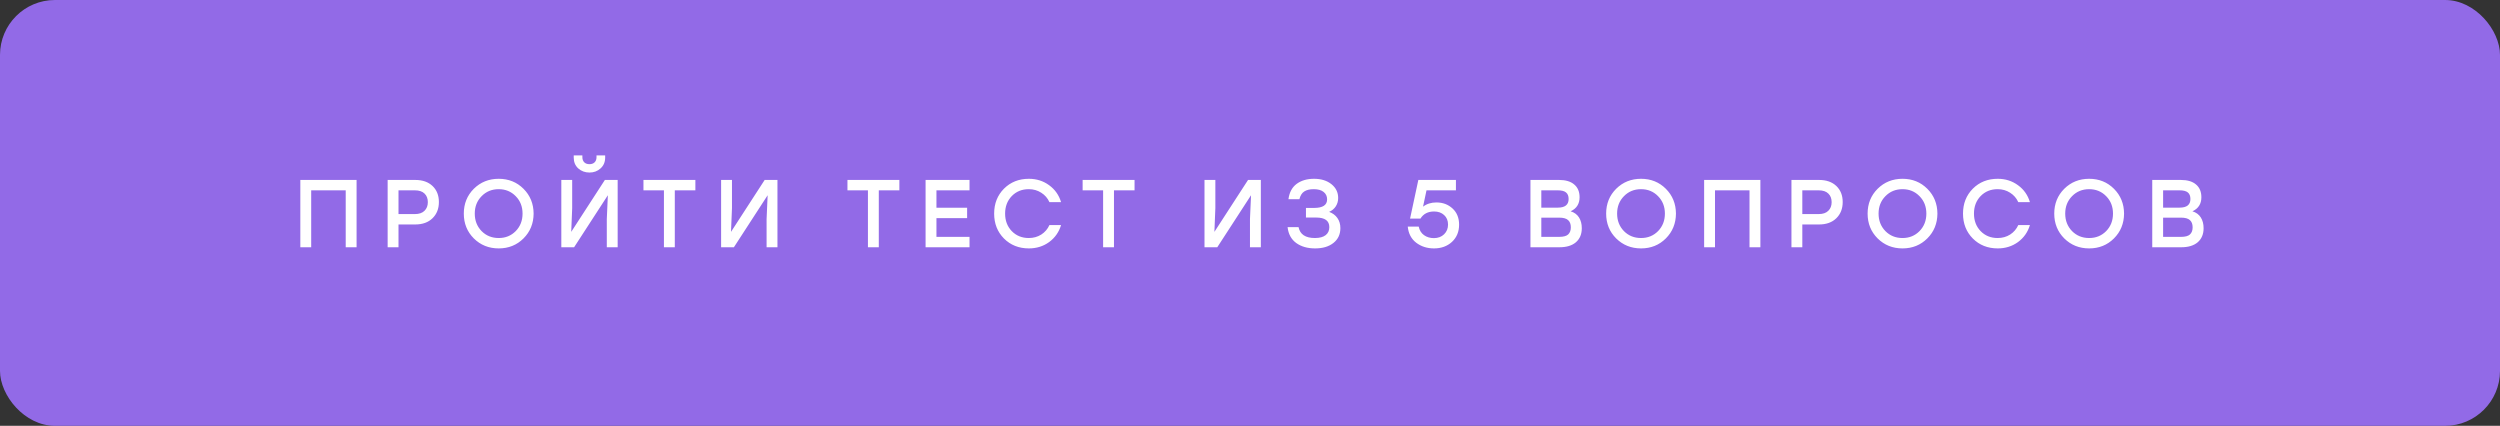
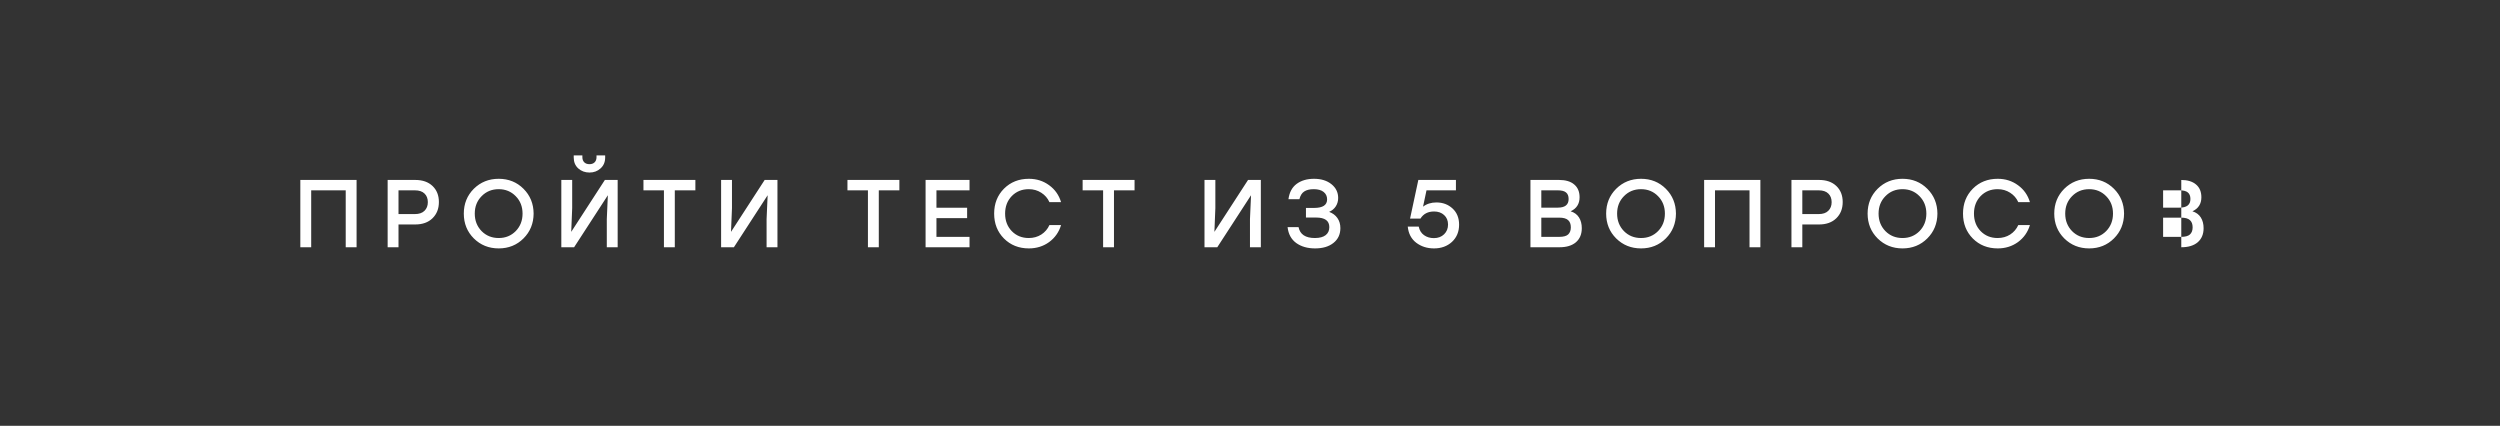
<svg xmlns="http://www.w3.org/2000/svg" width="364" height="62" viewBox="0 0 364 62" fill="none">
  <rect x="0" y="0" width="364" height="62" fill="#333333" stroke="none" />
-   <rect width="364" height="62" rx="8" fill="#926AE7" />
-   <path d="M51.918 26.2V36H50.336V27.712H45.31V36H43.728V26.2H45.31H51.918ZM60.459 26.2C61.523 26.2 62.363 26.494 62.979 27.082C63.595 27.67 63.903 28.449 63.903 29.42C63.903 30.391 63.59 31.179 62.965 31.786C62.349 32.383 61.513 32.682 60.459 32.682H58.023V36H56.441V26.2H60.459ZM60.403 31.17C61.019 31.17 61.485 31.011 61.803 30.694C62.129 30.377 62.293 29.957 62.293 29.434C62.293 28.911 62.134 28.496 61.817 28.188C61.499 27.871 61.028 27.712 60.403 27.712H58.023V31.17H60.403ZM68.986 27.488C69.966 26.517 71.175 26.032 72.612 26.032C74.049 26.032 75.254 26.517 76.224 27.488C77.195 28.459 77.685 29.663 77.694 31.1C77.685 32.537 77.195 33.741 76.224 34.712C75.254 35.683 74.049 36.168 72.612 36.168C71.175 36.168 69.966 35.683 68.986 34.712C68.016 33.741 67.53 32.537 67.53 31.1C67.53 29.663 68.016 28.459 68.986 27.488ZM72.612 27.544C71.614 27.544 70.783 27.885 70.12 28.566C69.457 29.238 69.126 30.083 69.126 31.1C69.126 32.117 69.457 32.967 70.12 33.648C70.783 34.32 71.614 34.656 72.612 34.656C73.602 34.656 74.427 34.32 75.09 33.648C75.753 32.967 76.084 32.117 76.084 31.1C76.084 30.083 75.753 29.238 75.09 28.566C74.427 27.885 73.602 27.544 72.612 27.544ZM85.83 25.122C85.186 25.122 84.64 24.921 84.192 24.52C83.753 24.119 83.534 23.591 83.534 22.938V22.63H84.794V22.896C84.794 23.204 84.887 23.451 85.074 23.638C85.26 23.815 85.512 23.904 85.83 23.904C86.138 23.904 86.385 23.815 86.572 23.638C86.758 23.451 86.852 23.204 86.852 22.896V22.63H88.112V22.938C88.112 23.591 87.888 24.119 87.44 24.52C87.001 24.921 86.464 25.122 85.83 25.122ZM88.07 26.2H89.932V36H88.35V31.898L88.504 28.426L83.59 36H81.728V26.2H83.31V30.302L83.17 33.76L88.07 26.2ZM101.247 26.2V27.712H98.251V36H96.669V27.712H93.687V26.2H101.247ZM111.335 26.2H113.197V36H111.615V31.898L111.769 28.426L106.855 36H104.993V26.2H106.575V30.302L106.435 33.76L111.335 26.2ZM130.949 26.2V27.712H127.953V36H126.371V27.712H123.389V26.2H130.949ZM141.163 27.712H136.347V30.246H140.813V31.758H136.347V34.488H141.163V36H134.765V26.2H141.163V27.712ZM149.802 36.168C148.346 36.168 147.138 35.687 146.176 34.726C145.224 33.765 144.748 32.556 144.748 31.1C144.748 29.644 145.224 28.435 146.176 27.474C147.138 26.513 148.346 26.032 149.802 26.032C150.922 26.032 151.907 26.345 152.756 26.97C153.606 27.586 154.184 28.407 154.492 29.434H152.798C152.537 28.855 152.14 28.398 151.608 28.062C151.076 27.717 150.47 27.544 149.788 27.544C148.79 27.544 147.964 27.88 147.31 28.552C146.666 29.224 146.344 30.073 146.344 31.1C146.344 32.127 146.666 32.976 147.31 33.648C147.964 34.32 148.79 34.656 149.788 34.656C150.47 34.656 151.076 34.488 151.608 34.152C152.14 33.807 152.537 33.345 152.798 32.766H154.492C154.184 33.793 153.606 34.619 152.756 35.244C151.907 35.86 150.922 36.168 149.802 36.168ZM165.191 26.2V27.712H162.195V36H160.613V27.712H157.631V26.2H165.191ZM181.716 26.2H183.578V36H181.996V31.898L182.15 28.426L177.236 36H175.374V26.2H176.956V30.302L176.816 33.76L181.716 26.2ZM193.521 30.848C194.035 31.035 194.436 31.333 194.725 31.744C195.015 32.155 195.159 32.645 195.159 33.214C195.159 34.119 194.823 34.838 194.151 35.37C193.489 35.902 192.597 36.168 191.477 36.168C190.376 36.168 189.461 35.907 188.733 35.384C188.005 34.852 187.585 34.082 187.473 33.074H189.069C189.284 34.129 190.077 34.656 191.449 34.656C192.14 34.656 192.663 34.516 193.017 34.236C193.372 33.956 193.549 33.569 193.549 33.074C193.549 32.141 192.91 31.674 191.631 31.674H190.147V30.274H191.337C192.597 30.274 193.227 29.859 193.227 29.028C193.227 28.58 193.059 28.221 192.723 27.95C192.387 27.679 191.907 27.544 191.281 27.544C190.693 27.544 190.231 27.656 189.895 27.88C189.559 28.095 189.326 28.468 189.195 29H187.599C187.73 28.011 188.127 27.269 188.789 26.774C189.461 26.279 190.306 26.032 191.323 26.032C192.359 26.032 193.204 26.293 193.857 26.816C194.511 27.339 194.837 28.011 194.837 28.832C194.837 29.28 194.721 29.686 194.487 30.05C194.254 30.405 193.932 30.671 193.521 30.848ZM209.141 29.476C210.074 29.476 210.858 29.77 211.493 30.358C212.127 30.946 212.445 31.73 212.445 32.71C212.445 33.737 212.099 34.572 211.409 35.216C210.718 35.851 209.845 36.168 208.791 36.168C207.792 36.168 206.929 35.893 206.201 35.342C205.482 34.791 205.071 34.007 204.969 32.99H206.565C206.677 33.531 206.933 33.947 207.335 34.236C207.736 34.525 208.217 34.67 208.777 34.67C209.383 34.67 209.878 34.483 210.261 34.11C210.643 33.737 210.835 33.265 210.835 32.696C210.835 32.117 210.643 31.655 210.261 31.31C209.887 30.965 209.402 30.792 208.805 30.792C207.909 30.792 207.246 31.137 206.817 31.828H205.305L206.509 26.2H211.983V27.712H207.699L207.195 30.092C207.727 29.681 208.375 29.476 209.141 29.476ZM228.685 30.764C229.227 30.932 229.633 31.231 229.903 31.66C230.174 32.089 230.309 32.612 230.309 33.228C230.309 34.096 230.025 34.777 229.455 35.272C228.886 35.757 228.088 36 227.061 36H222.833V26.2H227.005C227.957 26.2 228.69 26.419 229.203 26.858C229.726 27.297 229.987 27.917 229.987 28.72C229.987 29.681 229.553 30.363 228.685 30.764ZM228.391 28.972C228.391 28.543 228.265 28.225 228.013 28.02C227.771 27.815 227.369 27.712 226.809 27.712H224.415V30.232H226.823C227.869 30.232 228.391 29.812 228.391 28.972ZM227.019 34.488C227.635 34.488 228.069 34.371 228.321 34.138C228.583 33.895 228.713 33.55 228.713 33.102C228.713 32.635 228.583 32.285 228.321 32.052C228.06 31.809 227.621 31.688 227.005 31.688H224.415V34.488H227.019ZM235.311 27.488C236.291 26.517 237.499 26.032 238.937 26.032C240.374 26.032 241.578 26.517 242.549 27.488C243.519 28.459 244.009 29.663 244.019 31.1C244.009 32.537 243.519 33.741 242.549 34.712C241.578 35.683 240.374 36.168 238.937 36.168C237.499 36.168 236.291 35.683 235.311 34.712C234.34 33.741 233.855 32.537 233.855 31.1C233.855 29.663 234.34 28.459 235.311 27.488ZM238.937 27.544C237.938 27.544 237.107 27.885 236.445 28.566C235.782 29.238 235.451 30.083 235.451 31.1C235.451 32.117 235.782 32.967 236.445 33.648C237.107 34.32 237.938 34.656 238.937 34.656C239.926 34.656 240.752 34.32 241.415 33.648C242.077 32.967 242.409 32.117 242.409 31.1C242.409 30.083 242.077 29.238 241.415 28.566C240.752 27.885 239.926 27.544 238.937 27.544ZM256.312 26.2V36H254.73V27.712H249.704V36H248.122V26.2H249.704H256.312ZM264.853 26.2C265.917 26.2 266.757 26.494 267.373 27.082C267.989 27.67 268.297 28.449 268.297 29.42C268.297 30.391 267.984 31.179 267.359 31.786C266.743 32.383 265.907 32.682 264.853 32.682H262.417V36H260.835V26.2H264.853ZM264.797 31.17C265.413 31.17 265.879 31.011 266.197 30.694C266.523 30.377 266.687 29.957 266.687 29.434C266.687 28.911 266.528 28.496 266.211 28.188C265.893 27.871 265.422 27.712 264.797 27.712H262.417V31.17H264.797ZM273.38 27.488C274.36 26.517 275.569 26.032 277.006 26.032C278.443 26.032 279.647 26.517 280.618 27.488C281.589 28.459 282.079 29.663 282.088 31.1C282.079 32.537 281.589 33.741 280.618 34.712C279.647 35.683 278.443 36.168 277.006 36.168C275.569 36.168 274.36 35.683 273.38 34.712C272.409 33.741 271.924 32.537 271.924 31.1C271.924 29.663 272.409 28.459 273.38 27.488ZM277.006 27.544C276.007 27.544 275.177 27.885 274.514 28.566C273.851 29.238 273.52 30.083 273.52 31.1C273.52 32.117 273.851 32.967 274.514 33.648C275.177 34.32 276.007 34.656 277.006 34.656C277.995 34.656 278.821 34.32 279.484 33.648C280.147 32.967 280.478 32.117 280.478 31.1C280.478 30.083 280.147 29.238 279.484 28.566C278.821 27.885 277.995 27.544 277.006 27.544ZM290.868 36.168C289.412 36.168 288.203 35.687 287.242 34.726C286.29 33.765 285.814 32.556 285.814 31.1C285.814 29.644 286.29 28.435 287.242 27.474C288.203 26.513 289.412 26.032 290.868 26.032C291.988 26.032 292.972 26.345 293.822 26.97C294.671 27.586 295.25 28.407 295.558 29.434H293.864C293.602 28.855 293.206 28.398 292.674 28.062C292.142 27.717 291.535 27.544 290.854 27.544C289.855 27.544 289.029 27.88 288.376 28.552C287.732 29.224 287.41 30.073 287.41 31.1C287.41 32.127 287.732 32.976 288.376 33.648C289.029 34.32 289.855 34.656 290.854 34.656C291.535 34.656 292.142 34.488 292.674 34.152C293.206 33.807 293.602 33.345 293.864 32.766H295.558C295.25 33.793 294.671 34.619 293.822 35.244C292.972 35.86 291.988 36.168 290.868 36.168ZM300.555 27.488C301.535 26.517 302.744 26.032 304.181 26.032C305.619 26.032 306.823 26.517 307.793 27.488C308.764 28.459 309.254 29.663 309.263 31.1C309.254 32.537 308.764 33.741 307.793 34.712C306.823 35.683 305.619 36.168 304.181 36.168C302.744 36.168 301.535 35.683 300.555 34.712C299.585 33.741 299.099 32.537 299.099 31.1C299.099 29.663 299.585 28.459 300.555 27.488ZM304.181 27.544C303.183 27.544 302.352 27.885 301.689 28.566C301.027 29.238 300.695 30.083 300.695 31.1C300.695 32.117 301.027 32.967 301.689 33.648C302.352 34.32 303.183 34.656 304.181 34.656C305.171 34.656 305.997 34.32 306.659 33.648C307.322 32.967 307.653 32.117 307.653 31.1C307.653 30.083 307.322 29.238 306.659 28.566C305.997 27.885 305.171 27.544 304.181 27.544ZM319.219 30.764C319.76 30.932 320.166 31.231 320.437 31.66C320.708 32.089 320.843 32.612 320.843 33.228C320.843 34.096 320.558 34.777 319.989 35.272C319.42 35.757 318.622 36 317.595 36H313.367V26.2H317.539C318.491 26.2 319.224 26.419 319.737 26.858C320.26 27.297 320.521 27.917 320.521 28.72C320.521 29.681 320.087 30.363 319.219 30.764ZM318.925 28.972C318.925 28.543 318.799 28.225 318.547 28.02C318.304 27.815 317.903 27.712 317.343 27.712H314.949V30.232H317.357C318.402 30.232 318.925 29.812 318.925 28.972ZM317.553 34.488C318.169 34.488 318.603 34.371 318.855 34.138C319.116 33.895 319.247 33.55 319.247 33.102C319.247 32.635 319.116 32.285 318.855 32.052C318.594 31.809 318.155 31.688 317.539 31.688H314.949V34.488H317.553Z" fill="white" />
+   <path d="M51.918 26.2V36H50.336V27.712H45.31V36H43.728V26.2H45.31H51.918ZM60.459 26.2C61.523 26.2 62.363 26.494 62.979 27.082C63.595 27.67 63.903 28.449 63.903 29.42C63.903 30.391 63.59 31.179 62.965 31.786C62.349 32.383 61.513 32.682 60.459 32.682H58.023V36H56.441V26.2H60.459ZM60.403 31.17C61.019 31.17 61.485 31.011 61.803 30.694C62.129 30.377 62.293 29.957 62.293 29.434C62.293 28.911 62.134 28.496 61.817 28.188C61.499 27.871 61.028 27.712 60.403 27.712H58.023V31.17H60.403ZM68.986 27.488C69.966 26.517 71.175 26.032 72.612 26.032C74.049 26.032 75.254 26.517 76.224 27.488C77.195 28.459 77.685 29.663 77.694 31.1C77.685 32.537 77.195 33.741 76.224 34.712C75.254 35.683 74.049 36.168 72.612 36.168C71.175 36.168 69.966 35.683 68.986 34.712C68.016 33.741 67.53 32.537 67.53 31.1C67.53 29.663 68.016 28.459 68.986 27.488ZM72.612 27.544C71.614 27.544 70.783 27.885 70.12 28.566C69.457 29.238 69.126 30.083 69.126 31.1C69.126 32.117 69.457 32.967 70.12 33.648C70.783 34.32 71.614 34.656 72.612 34.656C73.602 34.656 74.427 34.32 75.09 33.648C75.753 32.967 76.084 32.117 76.084 31.1C76.084 30.083 75.753 29.238 75.09 28.566C74.427 27.885 73.602 27.544 72.612 27.544ZM85.83 25.122C85.186 25.122 84.64 24.921 84.192 24.52C83.753 24.119 83.534 23.591 83.534 22.938V22.63H84.794V22.896C84.794 23.204 84.887 23.451 85.074 23.638C85.26 23.815 85.512 23.904 85.83 23.904C86.138 23.904 86.385 23.815 86.572 23.638C86.758 23.451 86.852 23.204 86.852 22.896V22.63H88.112V22.938C88.112 23.591 87.888 24.119 87.44 24.52C87.001 24.921 86.464 25.122 85.83 25.122ZM88.07 26.2H89.932V36H88.35V31.898L88.504 28.426L83.59 36H81.728V26.2H83.31V30.302L83.17 33.76L88.07 26.2ZM101.247 26.2V27.712H98.251V36H96.669V27.712H93.687V26.2H101.247ZM111.335 26.2H113.197V36H111.615V31.898L111.769 28.426L106.855 36H104.993V26.2H106.575V30.302L106.435 33.76L111.335 26.2ZM130.949 26.2V27.712H127.953V36H126.371V27.712H123.389V26.2H130.949ZM141.163 27.712H136.347V30.246H140.813V31.758H136.347V34.488H141.163V36H134.765V26.2H141.163V27.712ZM149.802 36.168C148.346 36.168 147.138 35.687 146.176 34.726C145.224 33.765 144.748 32.556 144.748 31.1C144.748 29.644 145.224 28.435 146.176 27.474C147.138 26.513 148.346 26.032 149.802 26.032C150.922 26.032 151.907 26.345 152.756 26.97C153.606 27.586 154.184 28.407 154.492 29.434H152.798C152.537 28.855 152.14 28.398 151.608 28.062C151.076 27.717 150.47 27.544 149.788 27.544C148.79 27.544 147.964 27.88 147.31 28.552C146.666 29.224 146.344 30.073 146.344 31.1C146.344 32.127 146.666 32.976 147.31 33.648C147.964 34.32 148.79 34.656 149.788 34.656C150.47 34.656 151.076 34.488 151.608 34.152C152.14 33.807 152.537 33.345 152.798 32.766H154.492C154.184 33.793 153.606 34.619 152.756 35.244C151.907 35.86 150.922 36.168 149.802 36.168ZM165.191 26.2V27.712H162.195V36H160.613V27.712H157.631V26.2H165.191ZM181.716 26.2H183.578V36H181.996V31.898L182.15 28.426L177.236 36H175.374V26.2H176.956V30.302L176.816 33.76L181.716 26.2ZM193.521 30.848C194.035 31.035 194.436 31.333 194.725 31.744C195.015 32.155 195.159 32.645 195.159 33.214C195.159 34.119 194.823 34.838 194.151 35.37C193.489 35.902 192.597 36.168 191.477 36.168C190.376 36.168 189.461 35.907 188.733 35.384C188.005 34.852 187.585 34.082 187.473 33.074H189.069C189.284 34.129 190.077 34.656 191.449 34.656C192.14 34.656 192.663 34.516 193.017 34.236C193.372 33.956 193.549 33.569 193.549 33.074C193.549 32.141 192.91 31.674 191.631 31.674H190.147V30.274H191.337C192.597 30.274 193.227 29.859 193.227 29.028C193.227 28.58 193.059 28.221 192.723 27.95C192.387 27.679 191.907 27.544 191.281 27.544C190.693 27.544 190.231 27.656 189.895 27.88C189.559 28.095 189.326 28.468 189.195 29H187.599C187.73 28.011 188.127 27.269 188.789 26.774C189.461 26.279 190.306 26.032 191.323 26.032C192.359 26.032 193.204 26.293 193.857 26.816C194.511 27.339 194.837 28.011 194.837 28.832C194.837 29.28 194.721 29.686 194.487 30.05C194.254 30.405 193.932 30.671 193.521 30.848ZM209.141 29.476C210.074 29.476 210.858 29.77 211.493 30.358C212.127 30.946 212.445 31.73 212.445 32.71C212.445 33.737 212.099 34.572 211.409 35.216C210.718 35.851 209.845 36.168 208.791 36.168C207.792 36.168 206.929 35.893 206.201 35.342C205.482 34.791 205.071 34.007 204.969 32.99H206.565C206.677 33.531 206.933 33.947 207.335 34.236C207.736 34.525 208.217 34.67 208.777 34.67C209.383 34.67 209.878 34.483 210.261 34.11C210.643 33.737 210.835 33.265 210.835 32.696C210.835 32.117 210.643 31.655 210.261 31.31C209.887 30.965 209.402 30.792 208.805 30.792C207.909 30.792 207.246 31.137 206.817 31.828H205.305L206.509 26.2H211.983V27.712H207.699L207.195 30.092C207.727 29.681 208.375 29.476 209.141 29.476ZM228.685 30.764C229.227 30.932 229.633 31.231 229.903 31.66C230.174 32.089 230.309 32.612 230.309 33.228C230.309 34.096 230.025 34.777 229.455 35.272C228.886 35.757 228.088 36 227.061 36H222.833V26.2H227.005C227.957 26.2 228.69 26.419 229.203 26.858C229.726 27.297 229.987 27.917 229.987 28.72C229.987 29.681 229.553 30.363 228.685 30.764ZM228.391 28.972C228.391 28.543 228.265 28.225 228.013 28.02C227.771 27.815 227.369 27.712 226.809 27.712H224.415V30.232H226.823C227.869 30.232 228.391 29.812 228.391 28.972ZM227.019 34.488C227.635 34.488 228.069 34.371 228.321 34.138C228.583 33.895 228.713 33.55 228.713 33.102C228.713 32.635 228.583 32.285 228.321 32.052C228.06 31.809 227.621 31.688 227.005 31.688H224.415V34.488H227.019ZM235.311 27.488C236.291 26.517 237.499 26.032 238.937 26.032C240.374 26.032 241.578 26.517 242.549 27.488C243.519 28.459 244.009 29.663 244.019 31.1C244.009 32.537 243.519 33.741 242.549 34.712C241.578 35.683 240.374 36.168 238.937 36.168C237.499 36.168 236.291 35.683 235.311 34.712C234.34 33.741 233.855 32.537 233.855 31.1C233.855 29.663 234.34 28.459 235.311 27.488ZM238.937 27.544C237.938 27.544 237.107 27.885 236.445 28.566C235.782 29.238 235.451 30.083 235.451 31.1C235.451 32.117 235.782 32.967 236.445 33.648C237.107 34.32 237.938 34.656 238.937 34.656C239.926 34.656 240.752 34.32 241.415 33.648C242.077 32.967 242.409 32.117 242.409 31.1C242.409 30.083 242.077 29.238 241.415 28.566C240.752 27.885 239.926 27.544 238.937 27.544ZM256.312 26.2V36H254.73V27.712H249.704V36H248.122V26.2H249.704H256.312ZM264.853 26.2C265.917 26.2 266.757 26.494 267.373 27.082C267.989 27.67 268.297 28.449 268.297 29.42C268.297 30.391 267.984 31.179 267.359 31.786C266.743 32.383 265.907 32.682 264.853 32.682H262.417V36H260.835V26.2H264.853ZM264.797 31.17C265.413 31.17 265.879 31.011 266.197 30.694C266.523 30.377 266.687 29.957 266.687 29.434C266.687 28.911 266.528 28.496 266.211 28.188C265.893 27.871 265.422 27.712 264.797 27.712H262.417V31.17H264.797ZM273.38 27.488C274.36 26.517 275.569 26.032 277.006 26.032C278.443 26.032 279.647 26.517 280.618 27.488C281.589 28.459 282.079 29.663 282.088 31.1C282.079 32.537 281.589 33.741 280.618 34.712C279.647 35.683 278.443 36.168 277.006 36.168C275.569 36.168 274.36 35.683 273.38 34.712C272.409 33.741 271.924 32.537 271.924 31.1C271.924 29.663 272.409 28.459 273.38 27.488ZM277.006 27.544C276.007 27.544 275.177 27.885 274.514 28.566C273.851 29.238 273.52 30.083 273.52 31.1C273.52 32.117 273.851 32.967 274.514 33.648C275.177 34.32 276.007 34.656 277.006 34.656C277.995 34.656 278.821 34.32 279.484 33.648C280.147 32.967 280.478 32.117 280.478 31.1C280.478 30.083 280.147 29.238 279.484 28.566C278.821 27.885 277.995 27.544 277.006 27.544ZM290.868 36.168C289.412 36.168 288.203 35.687 287.242 34.726C286.29 33.765 285.814 32.556 285.814 31.1C285.814 29.644 286.29 28.435 287.242 27.474C288.203 26.513 289.412 26.032 290.868 26.032C291.988 26.032 292.972 26.345 293.822 26.97C294.671 27.586 295.25 28.407 295.558 29.434H293.864C293.602 28.855 293.206 28.398 292.674 28.062C292.142 27.717 291.535 27.544 290.854 27.544C289.855 27.544 289.029 27.88 288.376 28.552C287.732 29.224 287.41 30.073 287.41 31.1C287.41 32.127 287.732 32.976 288.376 33.648C289.029 34.32 289.855 34.656 290.854 34.656C291.535 34.656 292.142 34.488 292.674 34.152C293.206 33.807 293.602 33.345 293.864 32.766H295.558C295.25 33.793 294.671 34.619 293.822 35.244C292.972 35.86 291.988 36.168 290.868 36.168ZM300.555 27.488C301.535 26.517 302.744 26.032 304.181 26.032C305.619 26.032 306.823 26.517 307.793 27.488C308.764 28.459 309.254 29.663 309.263 31.1C309.254 32.537 308.764 33.741 307.793 34.712C306.823 35.683 305.619 36.168 304.181 36.168C302.744 36.168 301.535 35.683 300.555 34.712C299.585 33.741 299.099 32.537 299.099 31.1C299.099 29.663 299.585 28.459 300.555 27.488ZM304.181 27.544C303.183 27.544 302.352 27.885 301.689 28.566C301.027 29.238 300.695 30.083 300.695 31.1C300.695 32.117 301.027 32.967 301.689 33.648C302.352 34.32 303.183 34.656 304.181 34.656C305.171 34.656 305.997 34.32 306.659 33.648C307.322 32.967 307.653 32.117 307.653 31.1C307.653 30.083 307.322 29.238 306.659 28.566C305.997 27.885 305.171 27.544 304.181 27.544ZM319.219 30.764C319.76 30.932 320.166 31.231 320.437 31.66C320.708 32.089 320.843 32.612 320.843 33.228C320.843 34.096 320.558 34.777 319.989 35.272C319.42 35.757 318.622 36 317.595 36V26.2H317.539C318.491 26.2 319.224 26.419 319.737 26.858C320.26 27.297 320.521 27.917 320.521 28.72C320.521 29.681 320.087 30.363 319.219 30.764ZM318.925 28.972C318.925 28.543 318.799 28.225 318.547 28.02C318.304 27.815 317.903 27.712 317.343 27.712H314.949V30.232H317.357C318.402 30.232 318.925 29.812 318.925 28.972ZM317.553 34.488C318.169 34.488 318.603 34.371 318.855 34.138C319.116 33.895 319.247 33.55 319.247 33.102C319.247 32.635 319.116 32.285 318.855 32.052C318.594 31.809 318.155 31.688 317.539 31.688H314.949V34.488H317.553Z" fill="white" />
</svg>